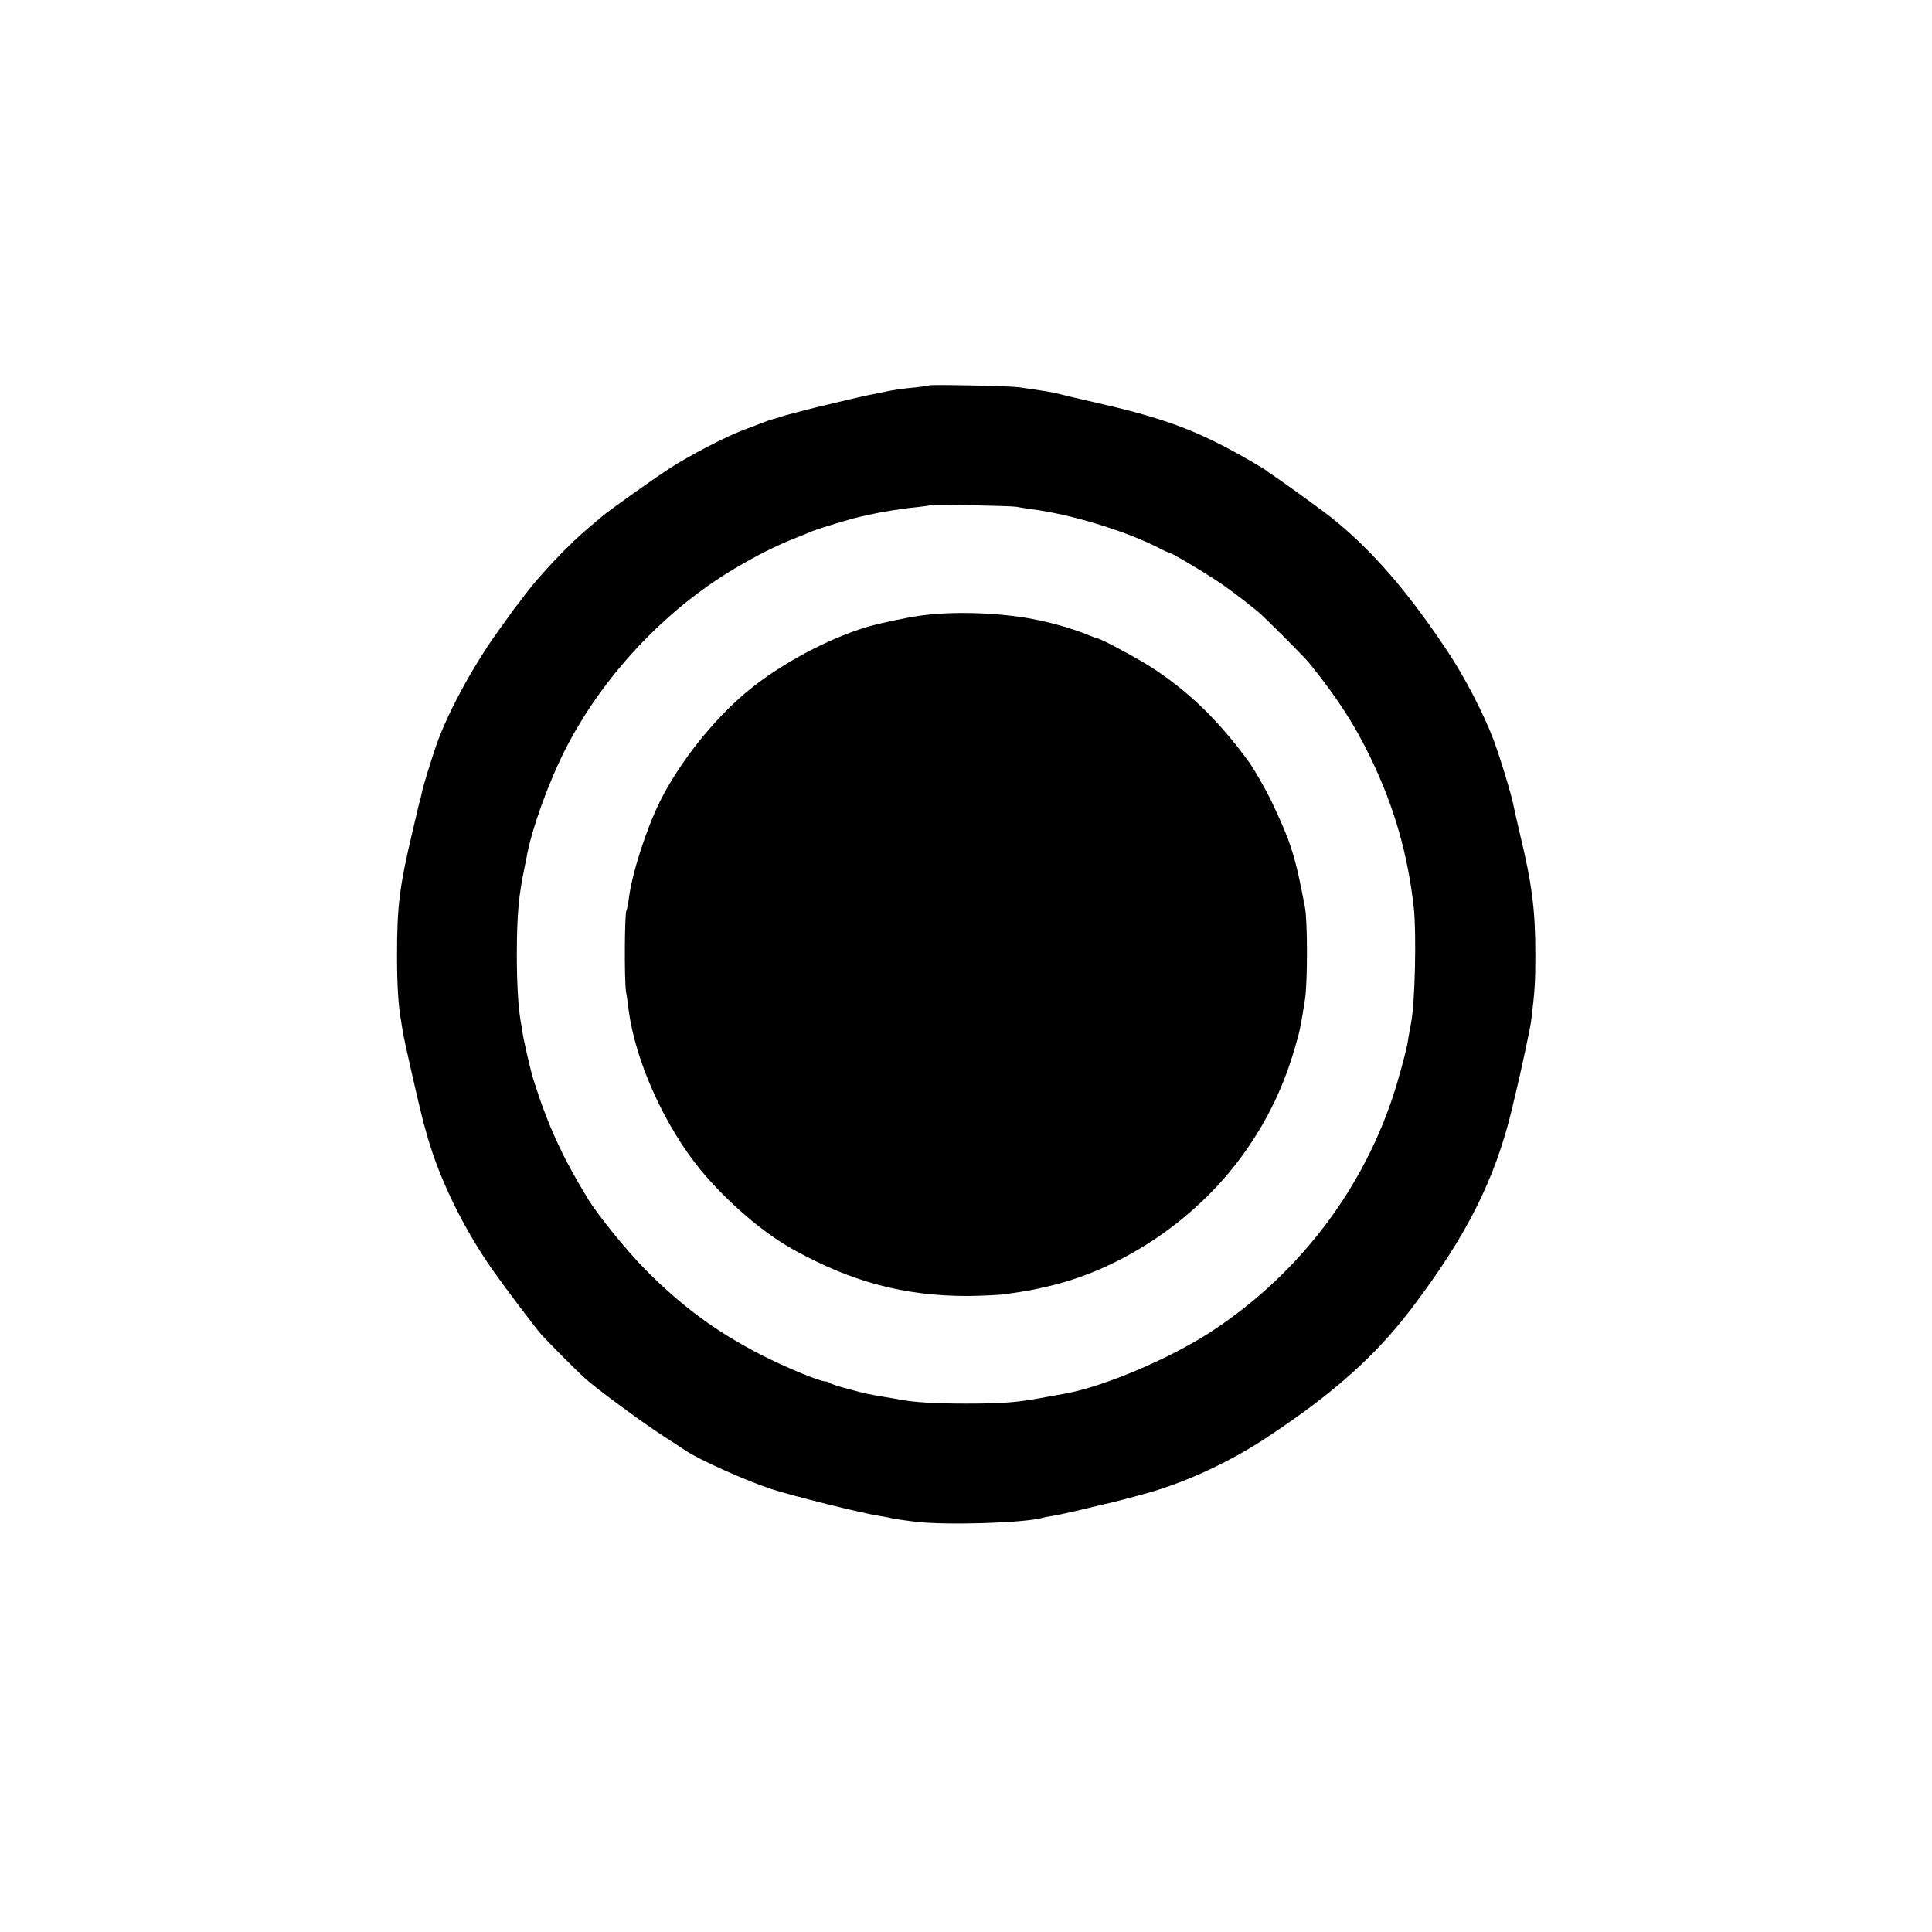
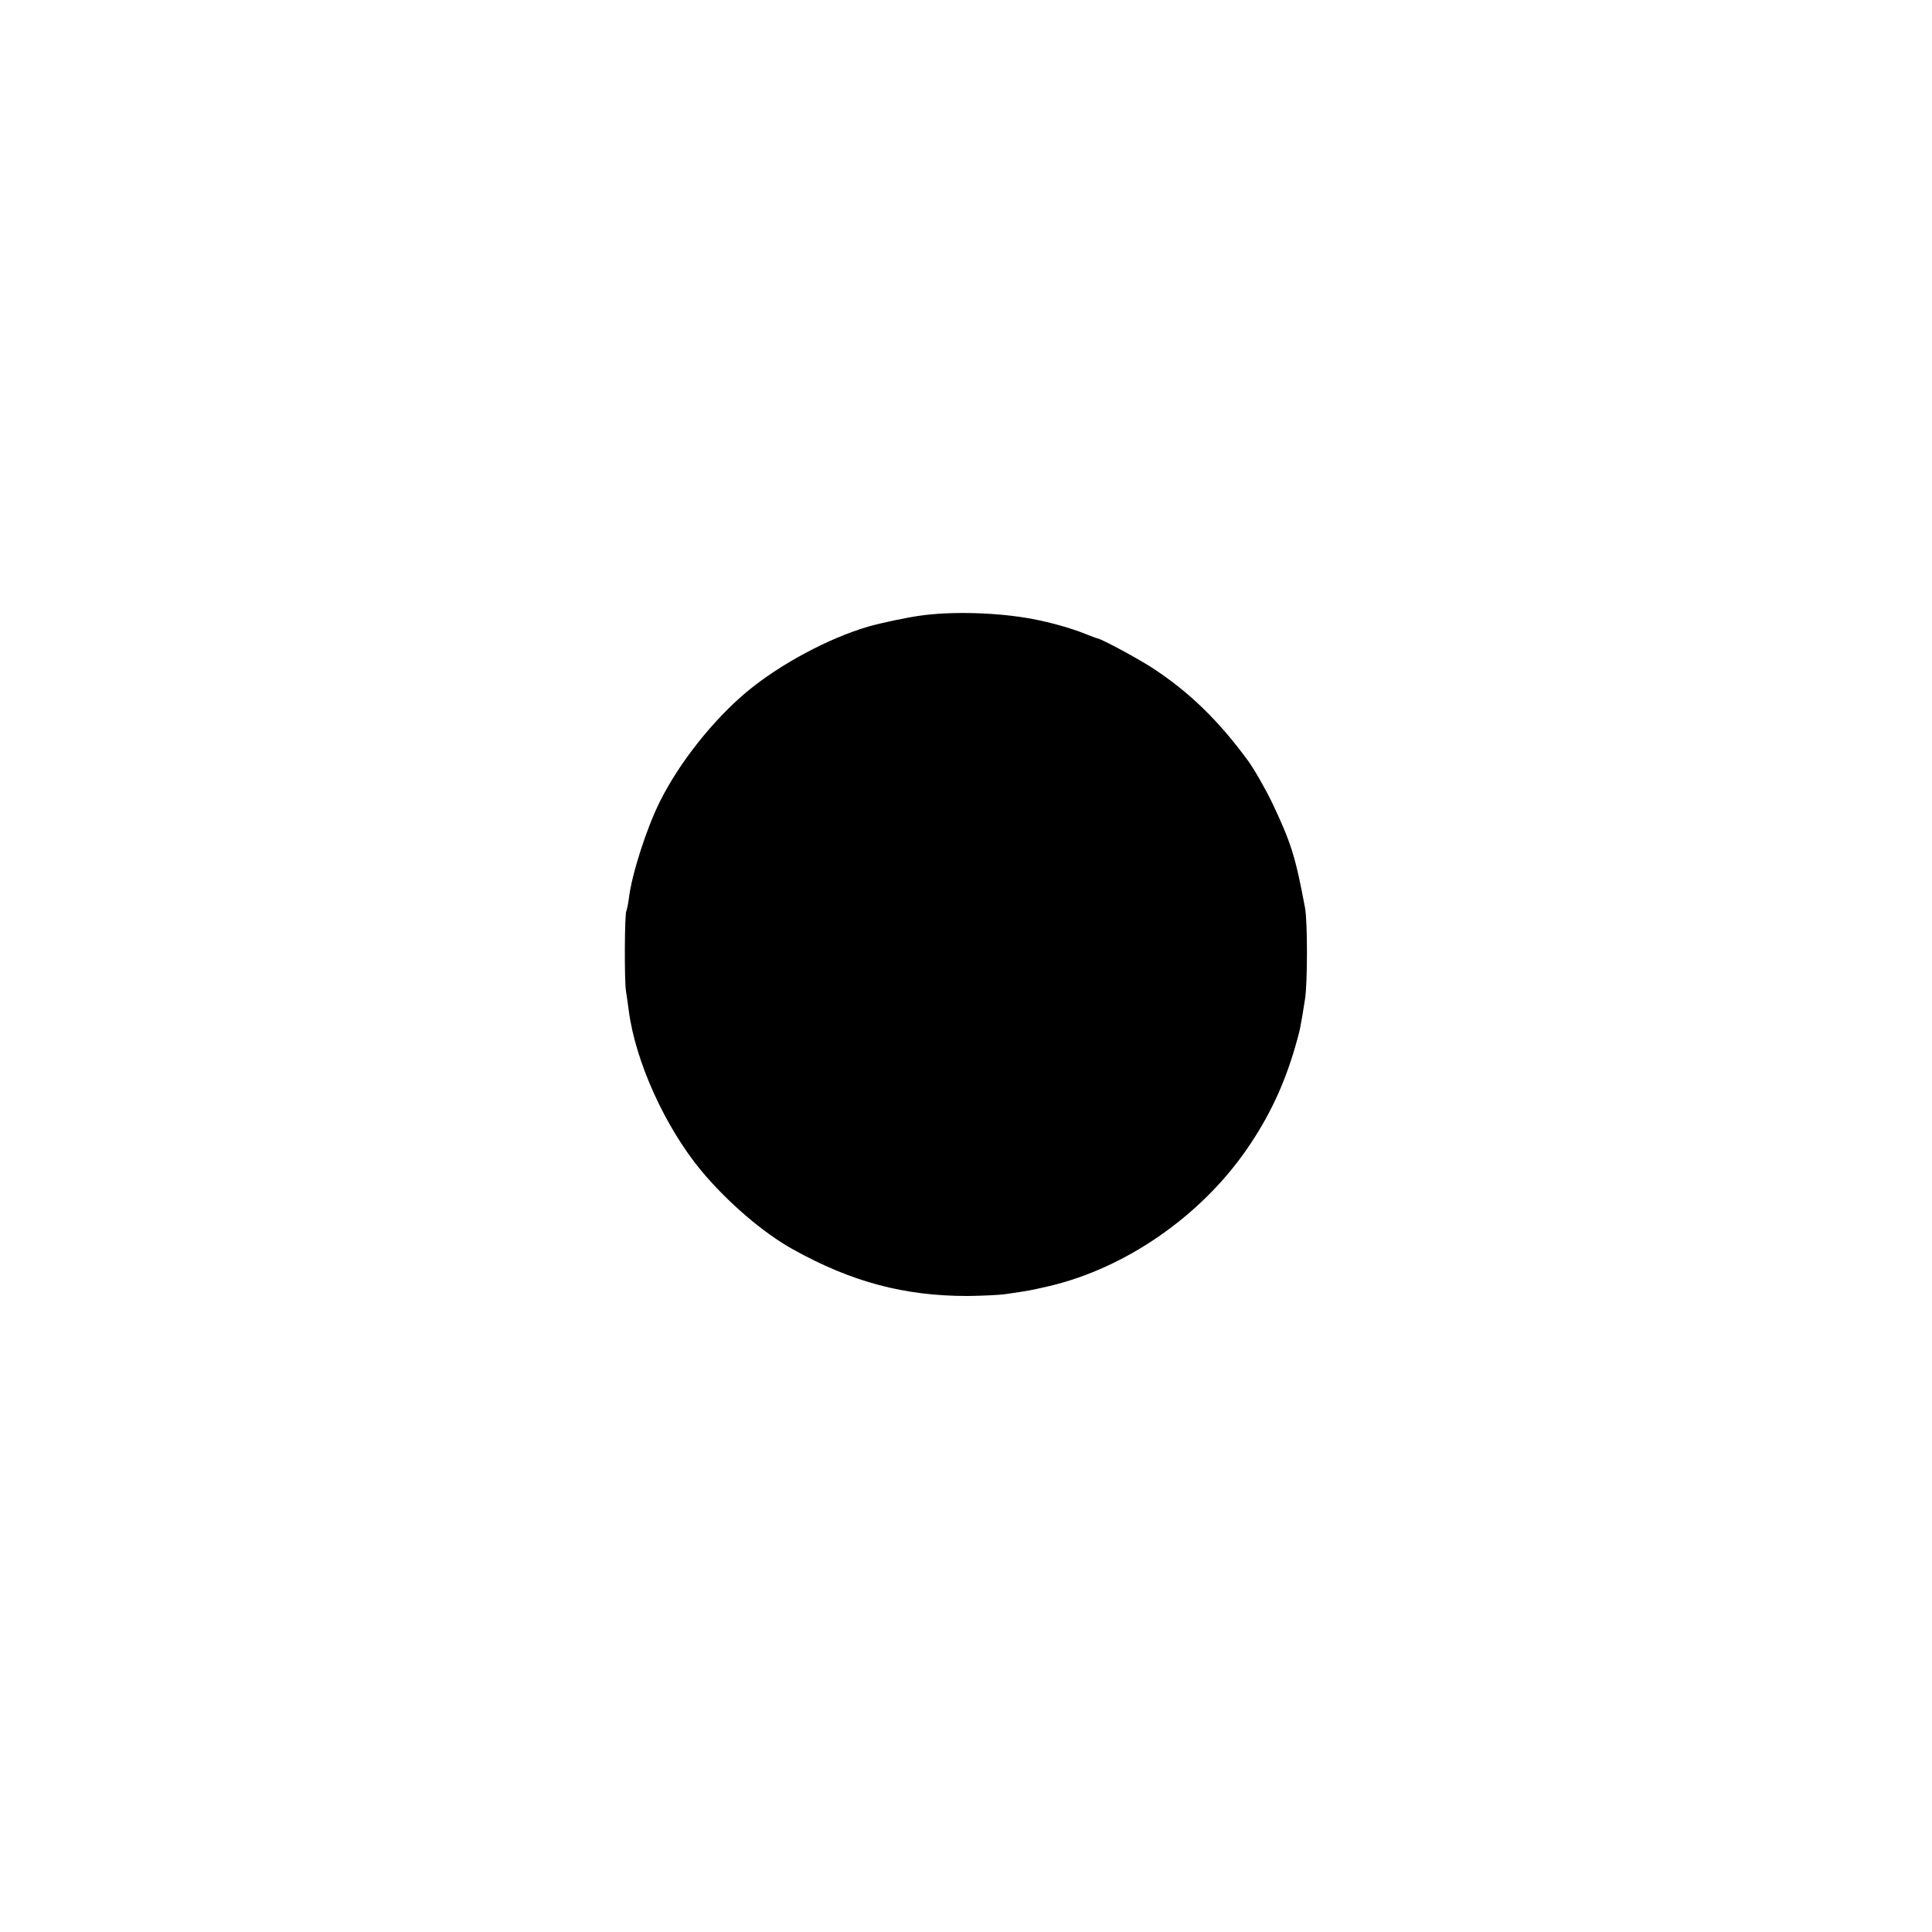
<svg xmlns="http://www.w3.org/2000/svg" version="1.0" width="1000pt" height="1000pt" viewBox="0 0 1000 1000" preserveAspectRatio="xMidYMid meet">
  <g transform="translate(0,1000) scale(0.1,-0.1)" fill="#000000" stroke="none">
-     <path d="M4808 8005 c-2 -2 -32 -6 -68 -10 -83 -8 -114 -13 -170 -25 -25 -5 -56 -12 -70 -14 -14 -3 -34 -7 -45 -10 -11 -2 -87 -20 -170 -40 -82 -19 -181 -45 -220 -56 -38 -12 -74 -23 -80 -24 -5 -2 -23 -8 -40 -15 -16 -6 -60 -23 -98 -37 -94 -36 -275 -130 -379 -197 -81 -52 -330 -229 -354 -252 -6 -5 -36 -30 -65 -55 -100 -82 -255 -246 -333 -350 -22 -30 -43 -57 -46 -60 -3 -3 -14 -18 -25 -34 -11 -16 -29 -41 -40 -56 -140 -187 -283 -446 -346 -625 -29 -84 -69 -215 -75 -245 -3 -14 -7 -33 -10 -42 -3 -9 -7 -25 -9 -35 -2 -10 -15 -65 -29 -123 -68 -287 -81 -388 -81 -645 0 -154 7 -263 20 -333 1 -9 6 -37 10 -62 6 -42 87 -396 106 -467 22 -79 28 -101 47 -158 68 -202 182 -424 315 -613 67 -95 211 -285 245 -325 36 -41 176 -182 232 -233 60 -54 292 -225 405 -298 50 -32 101 -66 115 -75 72 -48 308 -154 445 -199 100 -33 473 -126 555 -138 19 -3 42 -7 50 -9 17 -5 62 -12 135 -21 158 -20 569 -7 663 20 9 3 33 7 52 10 19 3 84 17 144 31 60 15 116 28 125 30 35 7 180 45 244 64 198 59 415 161 602 286 337 223 553 416 737 657 289 380 436 672 524 1038 8 36 17 72 19 80 29 121 75 336 80 375 20 161 22 204 22 345 0 228 -17 363 -79 620 -16 69 -32 139 -35 155 -8 46 -70 250 -104 340 -51 134 -150 324 -236 453 -207 311 -387 519 -593 686 -52 42 -276 204 -319 231 -9 6 -18 12 -21 15 -12 12 -133 82 -221 128 -200 104 -365 160 -684 232 -77 17 -153 36 -170 40 -16 5 -47 11 -67 14 -57 9 -98 15 -148 22 -46 6 -456 15 -462 9z m452 -628 c14 -3 48 -8 75 -12 201 -25 482 -110 655 -197 30 -16 57 -28 61 -28 9 0 146 -80 229 -134 66 -42 140 -98 229 -170 33 -27 239 -233 266 -266 149 -185 233 -315 319 -492 123 -255 193 -500 224 -778 14 -135 6 -494 -14 -593 -5 -28 -13 -68 -19 -109 -3 -18 -21 -90 -41 -160 -149 -543 -497 -1018 -974 -1330 -216 -141 -558 -286 -760 -322 -14 -2 -61 -11 -105 -19 -132 -25 -211 -32 -405 -32 -163 0 -272 7 -343 21 -12 2 -49 9 -82 14 -84 14 -92 16 -186 41 -46 12 -88 26 -93 30 -6 5 -17 9 -25 9 -29 0 -205 73 -327 135 -234 120 -413 251 -604 444 -95 96 -246 282 -297 366 -135 222 -206 377 -283 620 -13 41 -50 201 -56 244 -3 20 -7 47 -10 61 -12 73 -19 193 -19 345 1 202 9 297 40 445 3 14 8 39 11 55 25 141 113 385 200 556 193 378 513 720 876 936 117 69 211 117 313 157 39 16 79 32 90 37 31 13 207 66 242 73 10 2 29 7 43 10 65 15 180 34 256 41 38 4 70 9 72 10 6 5 415 -3 442 -8z" />
-     <path d="M4760 6813 c-76 -11 -198 -37 -265 -56 -206 -60 -458 -195 -630 -338 -175 -147 -348 -365 -449 -567 -70 -140 -146 -377 -161 -502 -4 -30 -10 -59 -13 -65 -9 -15 -11 -355 -2 -415 5 -30 11 -74 14 -98 34 -265 188 -605 376 -832 135 -162 321 -322 475 -407 302 -168 575 -241 902 -241 78 1 168 5 200 10 130 19 121 18 223 41 396 93 784 362 1023 708 116 168 193 332 251 531 25 86 28 102 51 248 13 86 13 399 0 470 -49 263 -72 337 -168 540 -33 70 -97 182 -129 225 -154 209 -303 353 -492 477 -72 47 -260 149 -286 154 -6 1 -35 12 -65 24 -70 28 -174 58 -270 76 -178 34 -420 41 -585 17z" />
+     <path d="M4760 6813 c-76 -11 -198 -37 -265 -56 -206 -60 -458 -195 -630 -338 -175 -147 -348 -365 -449 -567 -70 -140 -146 -377 -161 -502 -4 -30 -10 -59 -13 -65 -9 -15 -11 -355 -2 -415 5 -30 11 -74 14 -98 34 -265 188 -605 376 -832 135 -162 321 -322 475 -407 302 -168 575 -241 902 -241 78 1 168 5 200 10 130 19 121 18 223 41 396 93 784 362 1023 708 116 168 193 332 251 531 25 86 28 102 51 248 13 86 13 399 0 470 -49 263 -72 337 -168 540 -33 70 -97 182 -129 225 -154 209 -303 353 -492 477 -72 47 -260 149 -286 154 -6 1 -35 12 -65 24 -70 28 -174 58 -270 76 -178 34 -420 41 -585 17" />
  </g>
</svg>